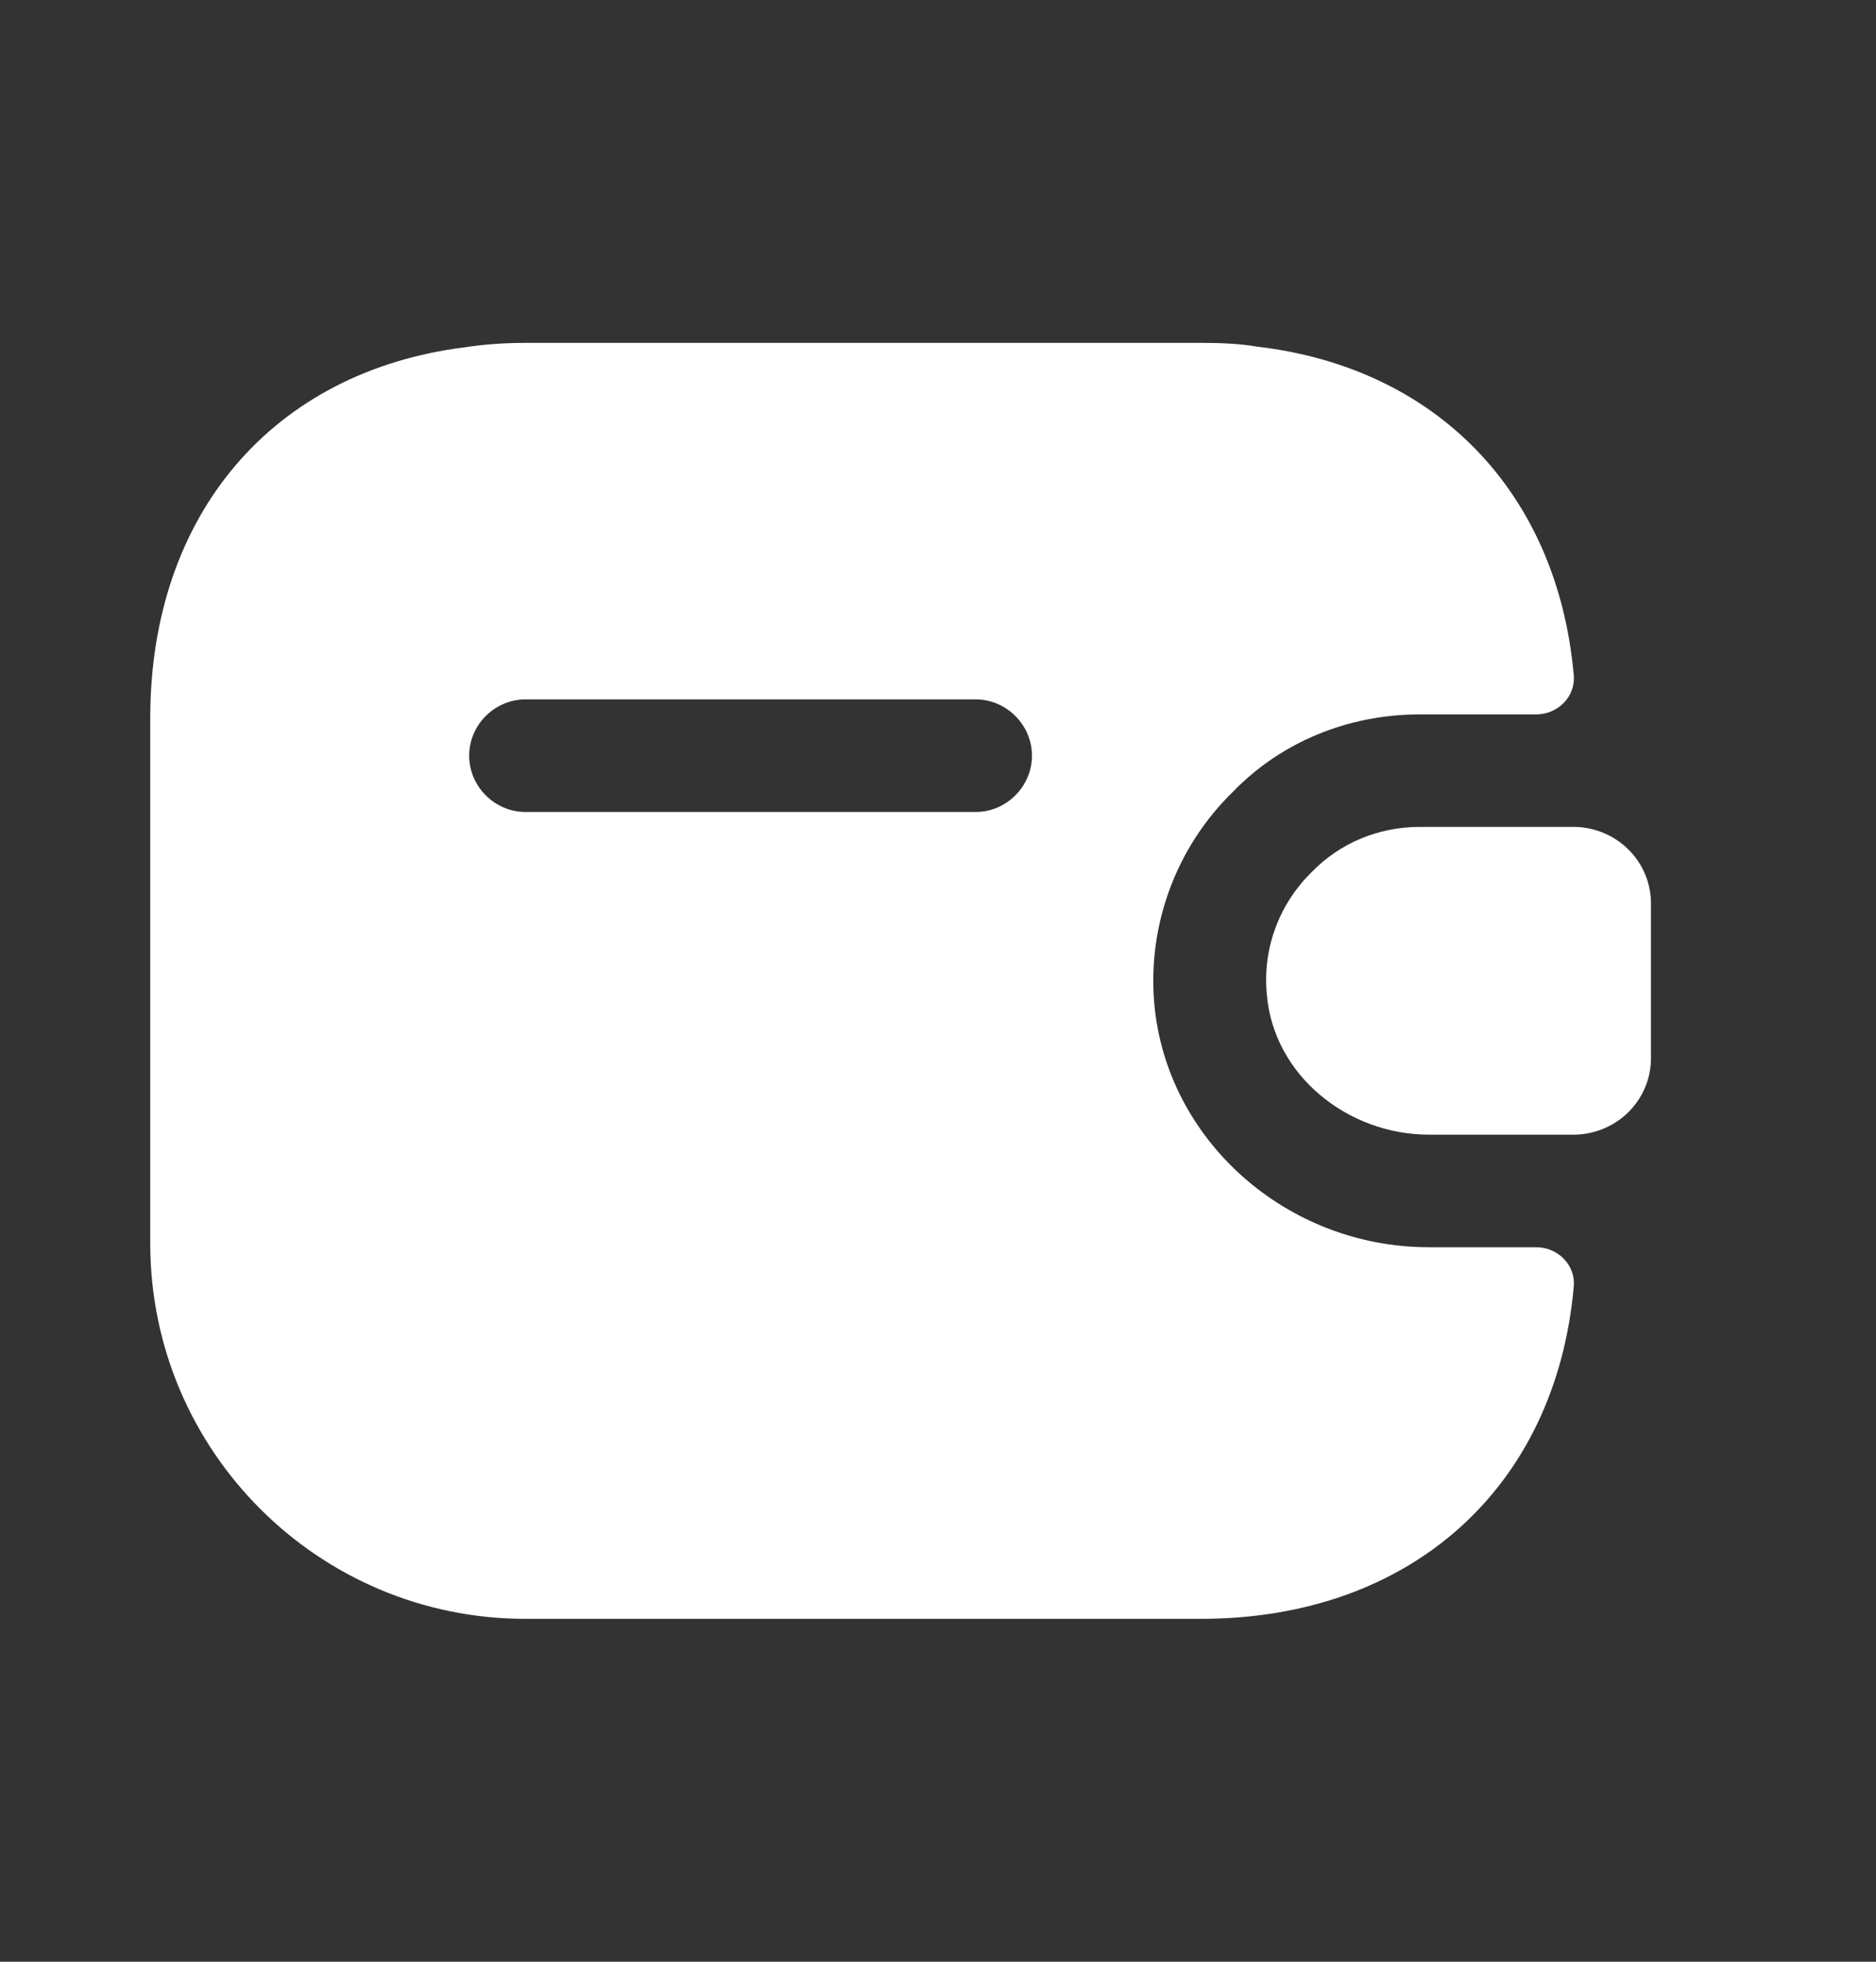
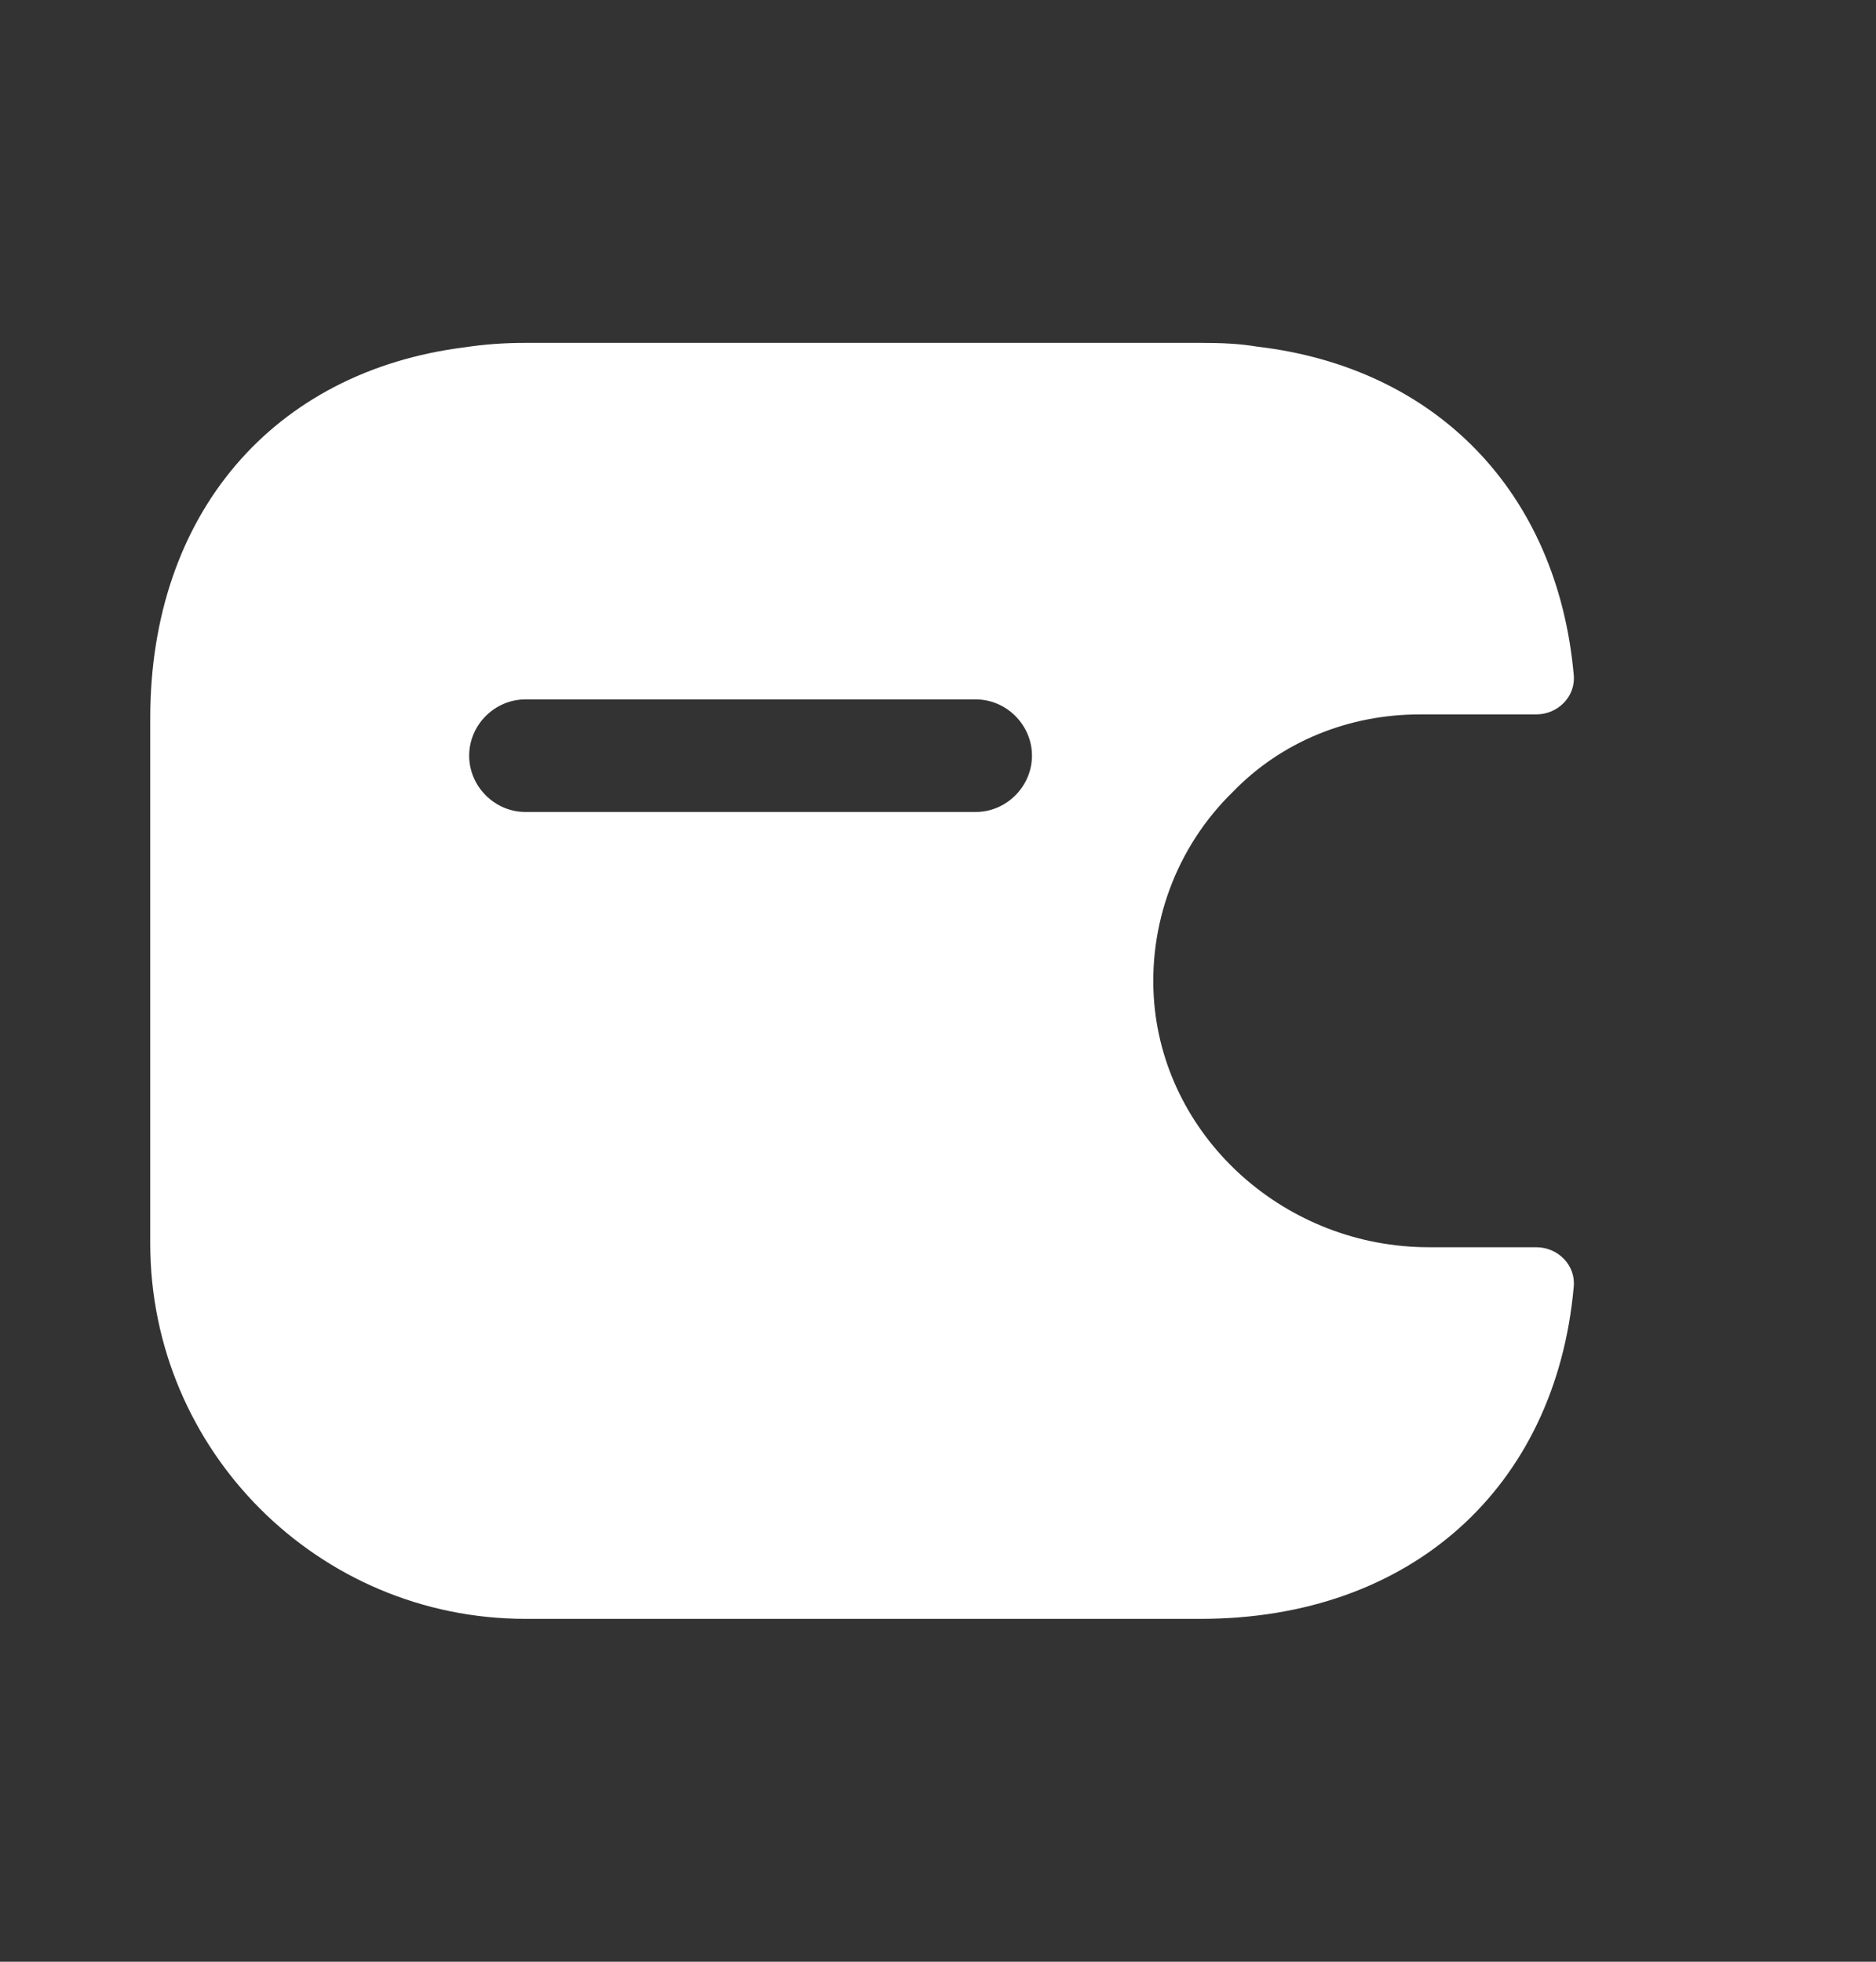
<svg xmlns="http://www.w3.org/2000/svg" width="22" height="23" viewBox="0 0 22 23" fill="none">
  <rect x="0" y="0" width="22" height="23" fill="#333333" stroke="none" />
  <g id="Frame">
    <g id="Group">
-       <path id="Vector" d="M19.361 10.593V12.406C19.361 12.89 18.974 13.286 18.481 13.303H16.756C15.806 13.303 14.935 12.608 14.856 11.658C14.803 11.103 15.014 10.584 15.384 10.223C15.709 9.889 16.158 9.695 16.651 9.695H18.481C18.974 9.713 19.361 10.109 19.361 10.593Z" fill="white" />
      <path id="Vector_2" d="M18.015 14.623H16.757C15.085 14.623 13.677 13.365 13.536 11.764C13.457 10.848 13.791 9.933 14.46 9.282C15.023 8.701 15.807 8.376 16.651 8.376H18.015C18.271 8.376 18.482 8.164 18.455 7.909C18.262 5.771 16.845 4.31 14.742 4.064C14.531 4.028 14.311 4.02 14.082 4.02H6.162C5.915 4.02 5.678 4.037 5.449 4.072C3.205 4.354 1.762 6.026 1.762 8.42V14.579C1.762 17.008 3.733 18.98 6.162 18.98H14.082C16.546 18.98 18.244 17.439 18.455 15.09C18.482 14.835 18.271 14.623 18.015 14.623ZM11.442 9.52H6.162C5.801 9.52 5.502 9.22 5.502 8.86C5.502 8.499 5.801 8.2 6.162 8.2H11.442C11.803 8.2 12.102 8.499 12.102 8.86C12.102 9.22 11.803 9.52 11.442 9.52Z" fill="white" />
    </g>
  </g>
</svg>